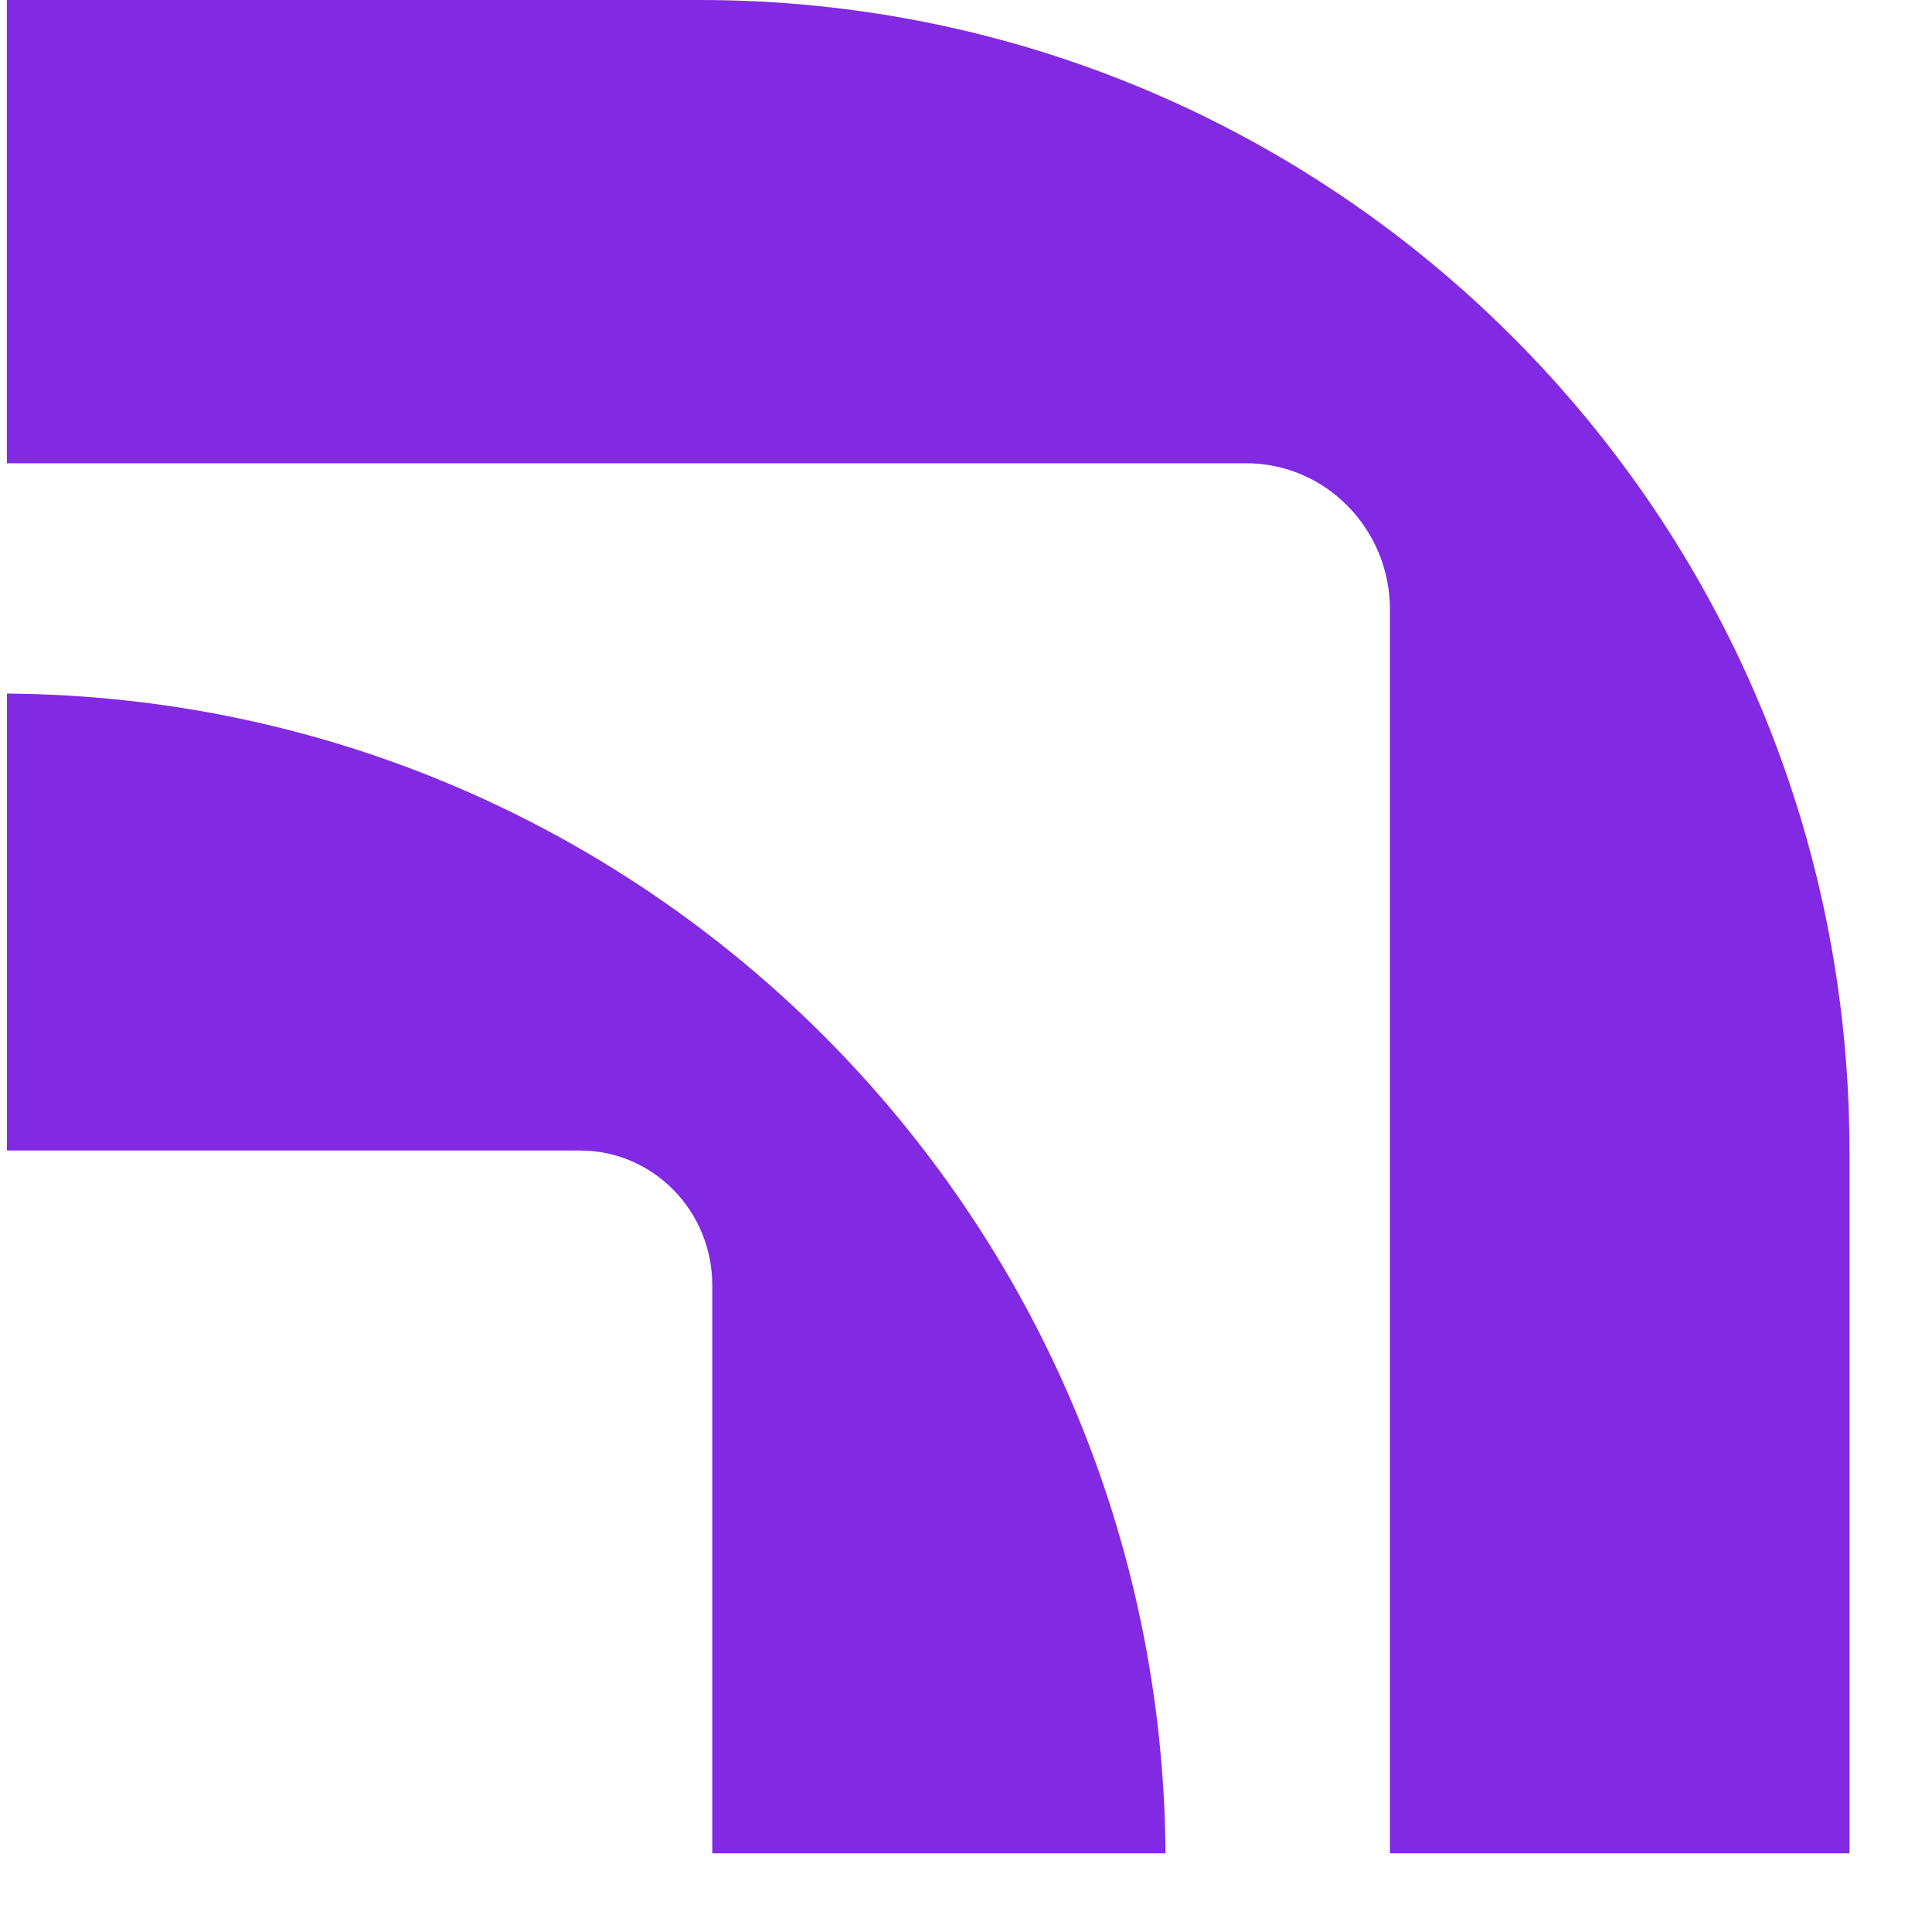
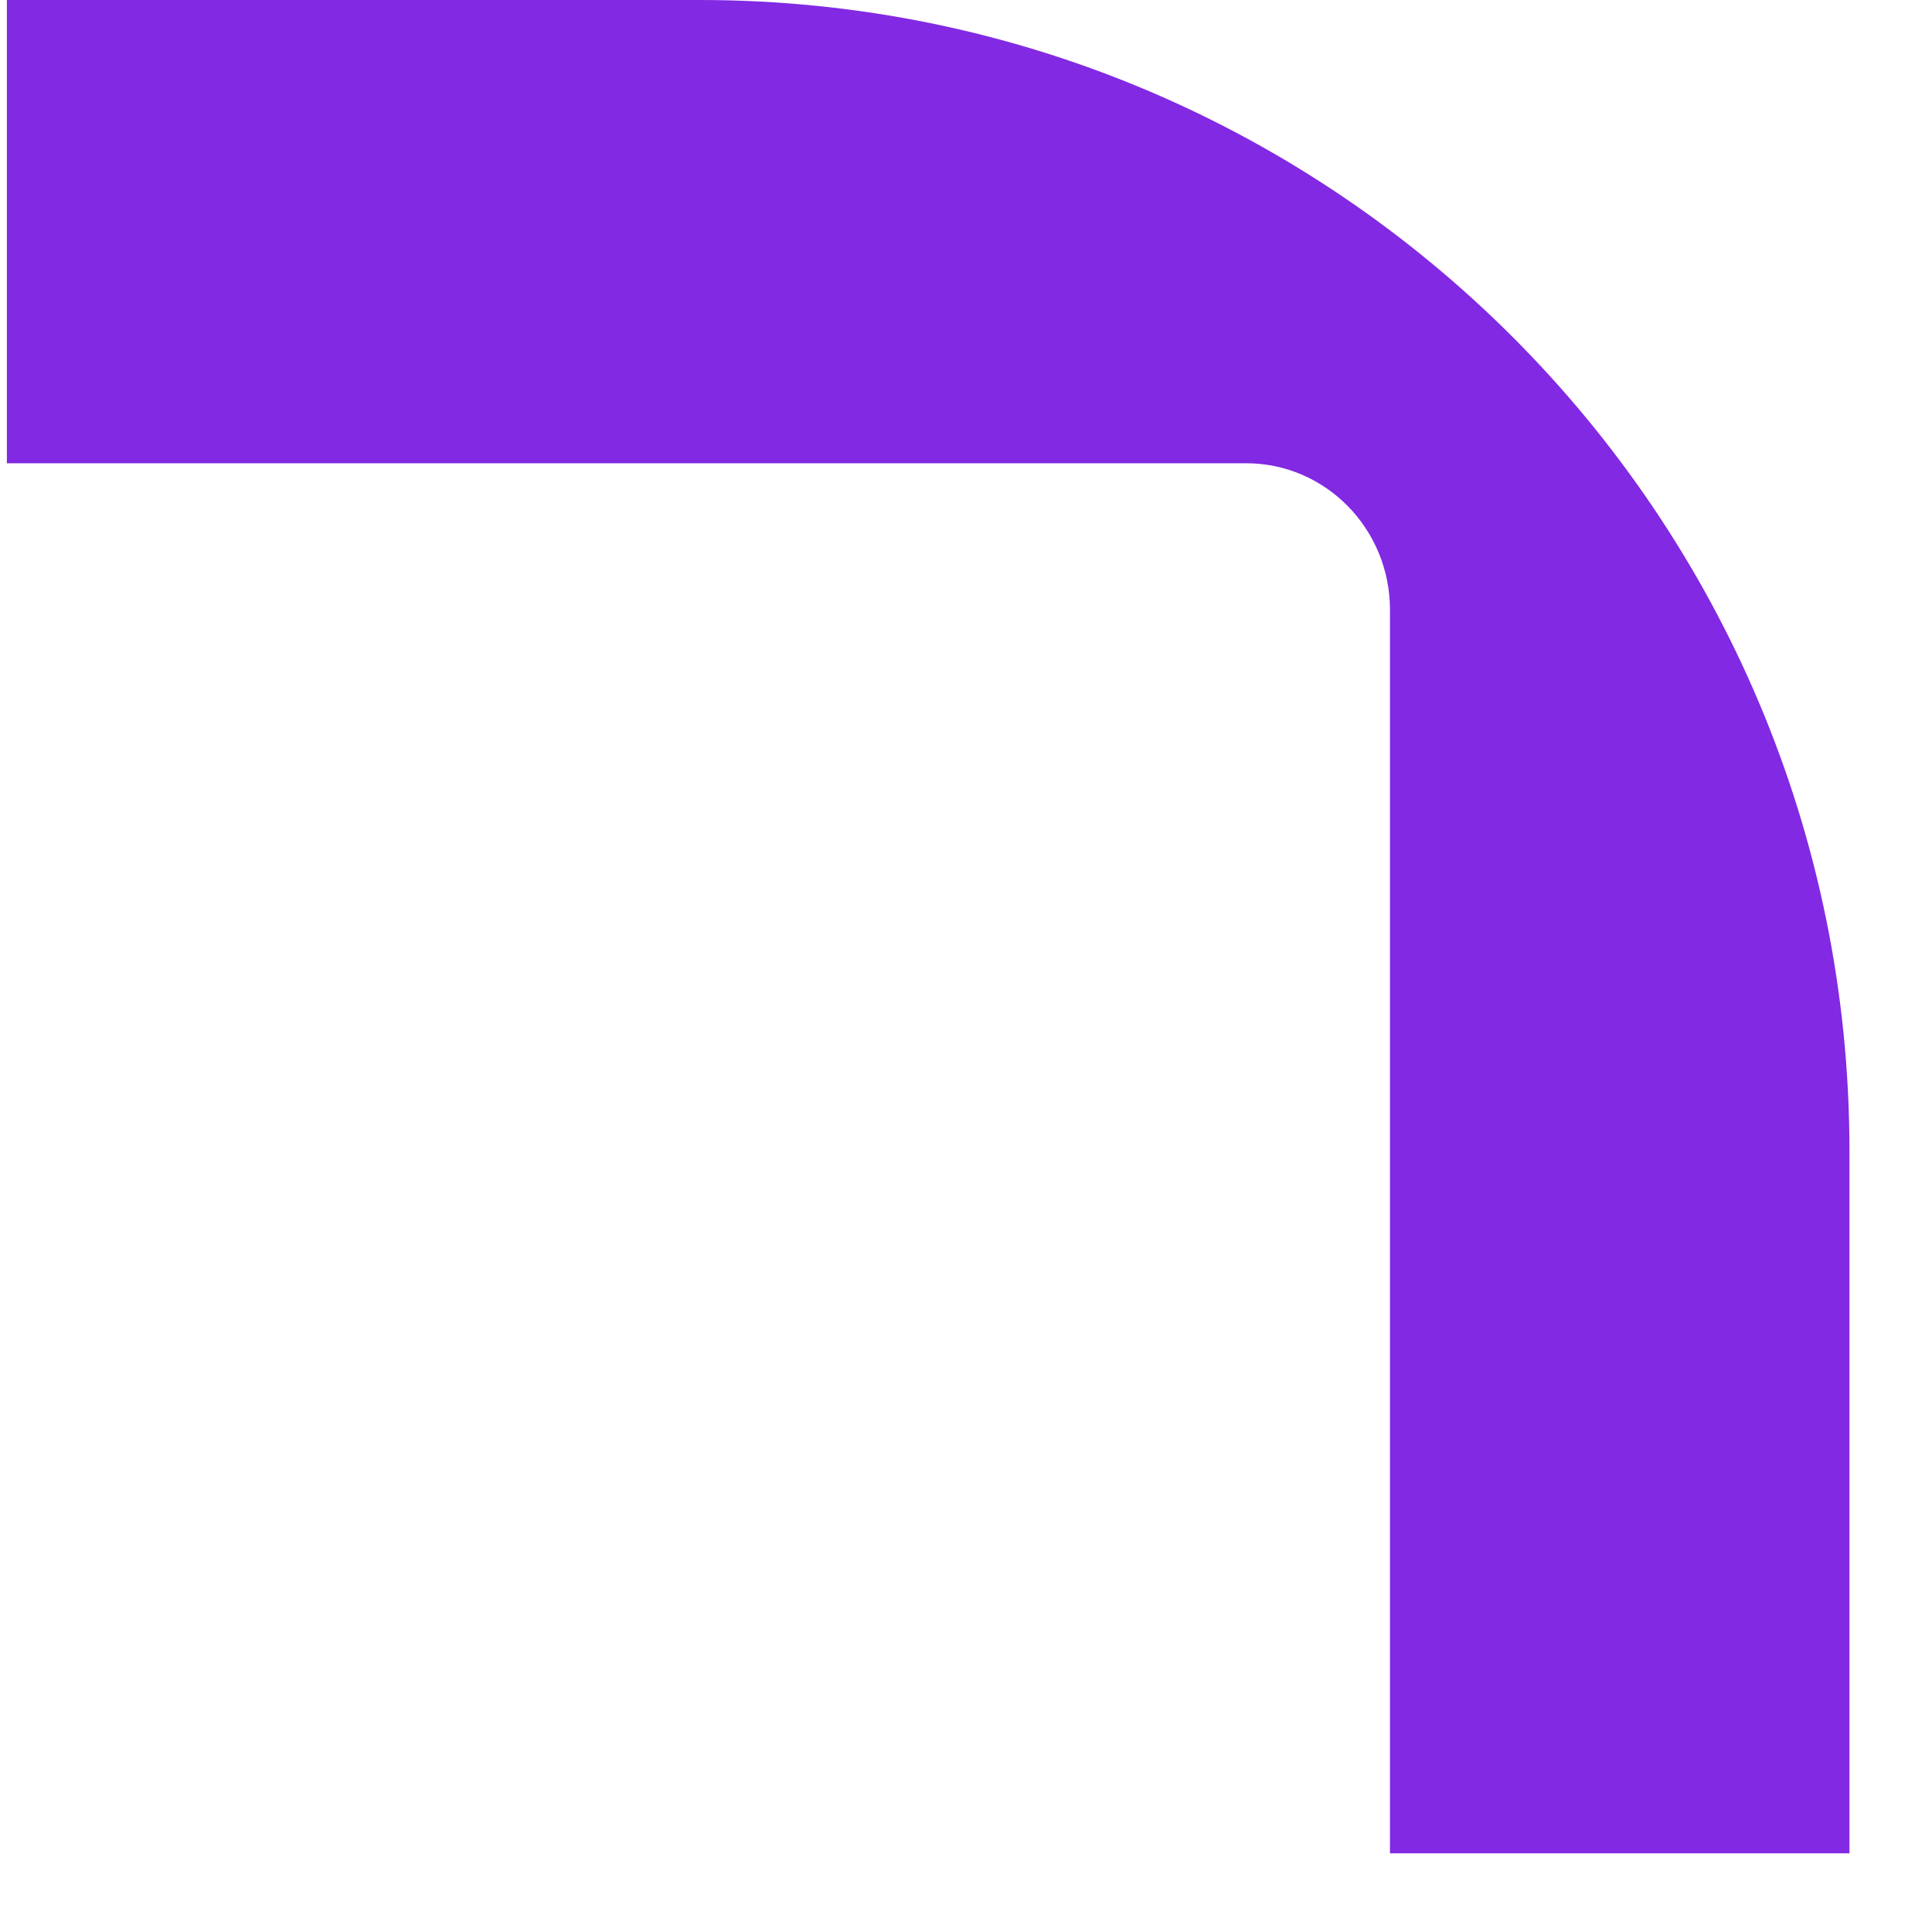
<svg xmlns="http://www.w3.org/2000/svg" width="18" height="18" viewBox="0 0 18 18" fill="none">
  <path d="M6.521 0H0.064V4.316H11.61C12.35 4.316 12.95 4.927 12.95 5.681V17.267H17.231V10.722C17.231 4.8 12.435 0 6.521 0Z" fill="#8229E3" />
-   <path d="M0.065 6.462V10.719H5.403C6.084 10.719 6.636 11.28 6.636 11.975V17.267H10.859C10.816 11.318 6.008 6.505 0.065 6.462Z" fill="#8229E3" />
</svg>